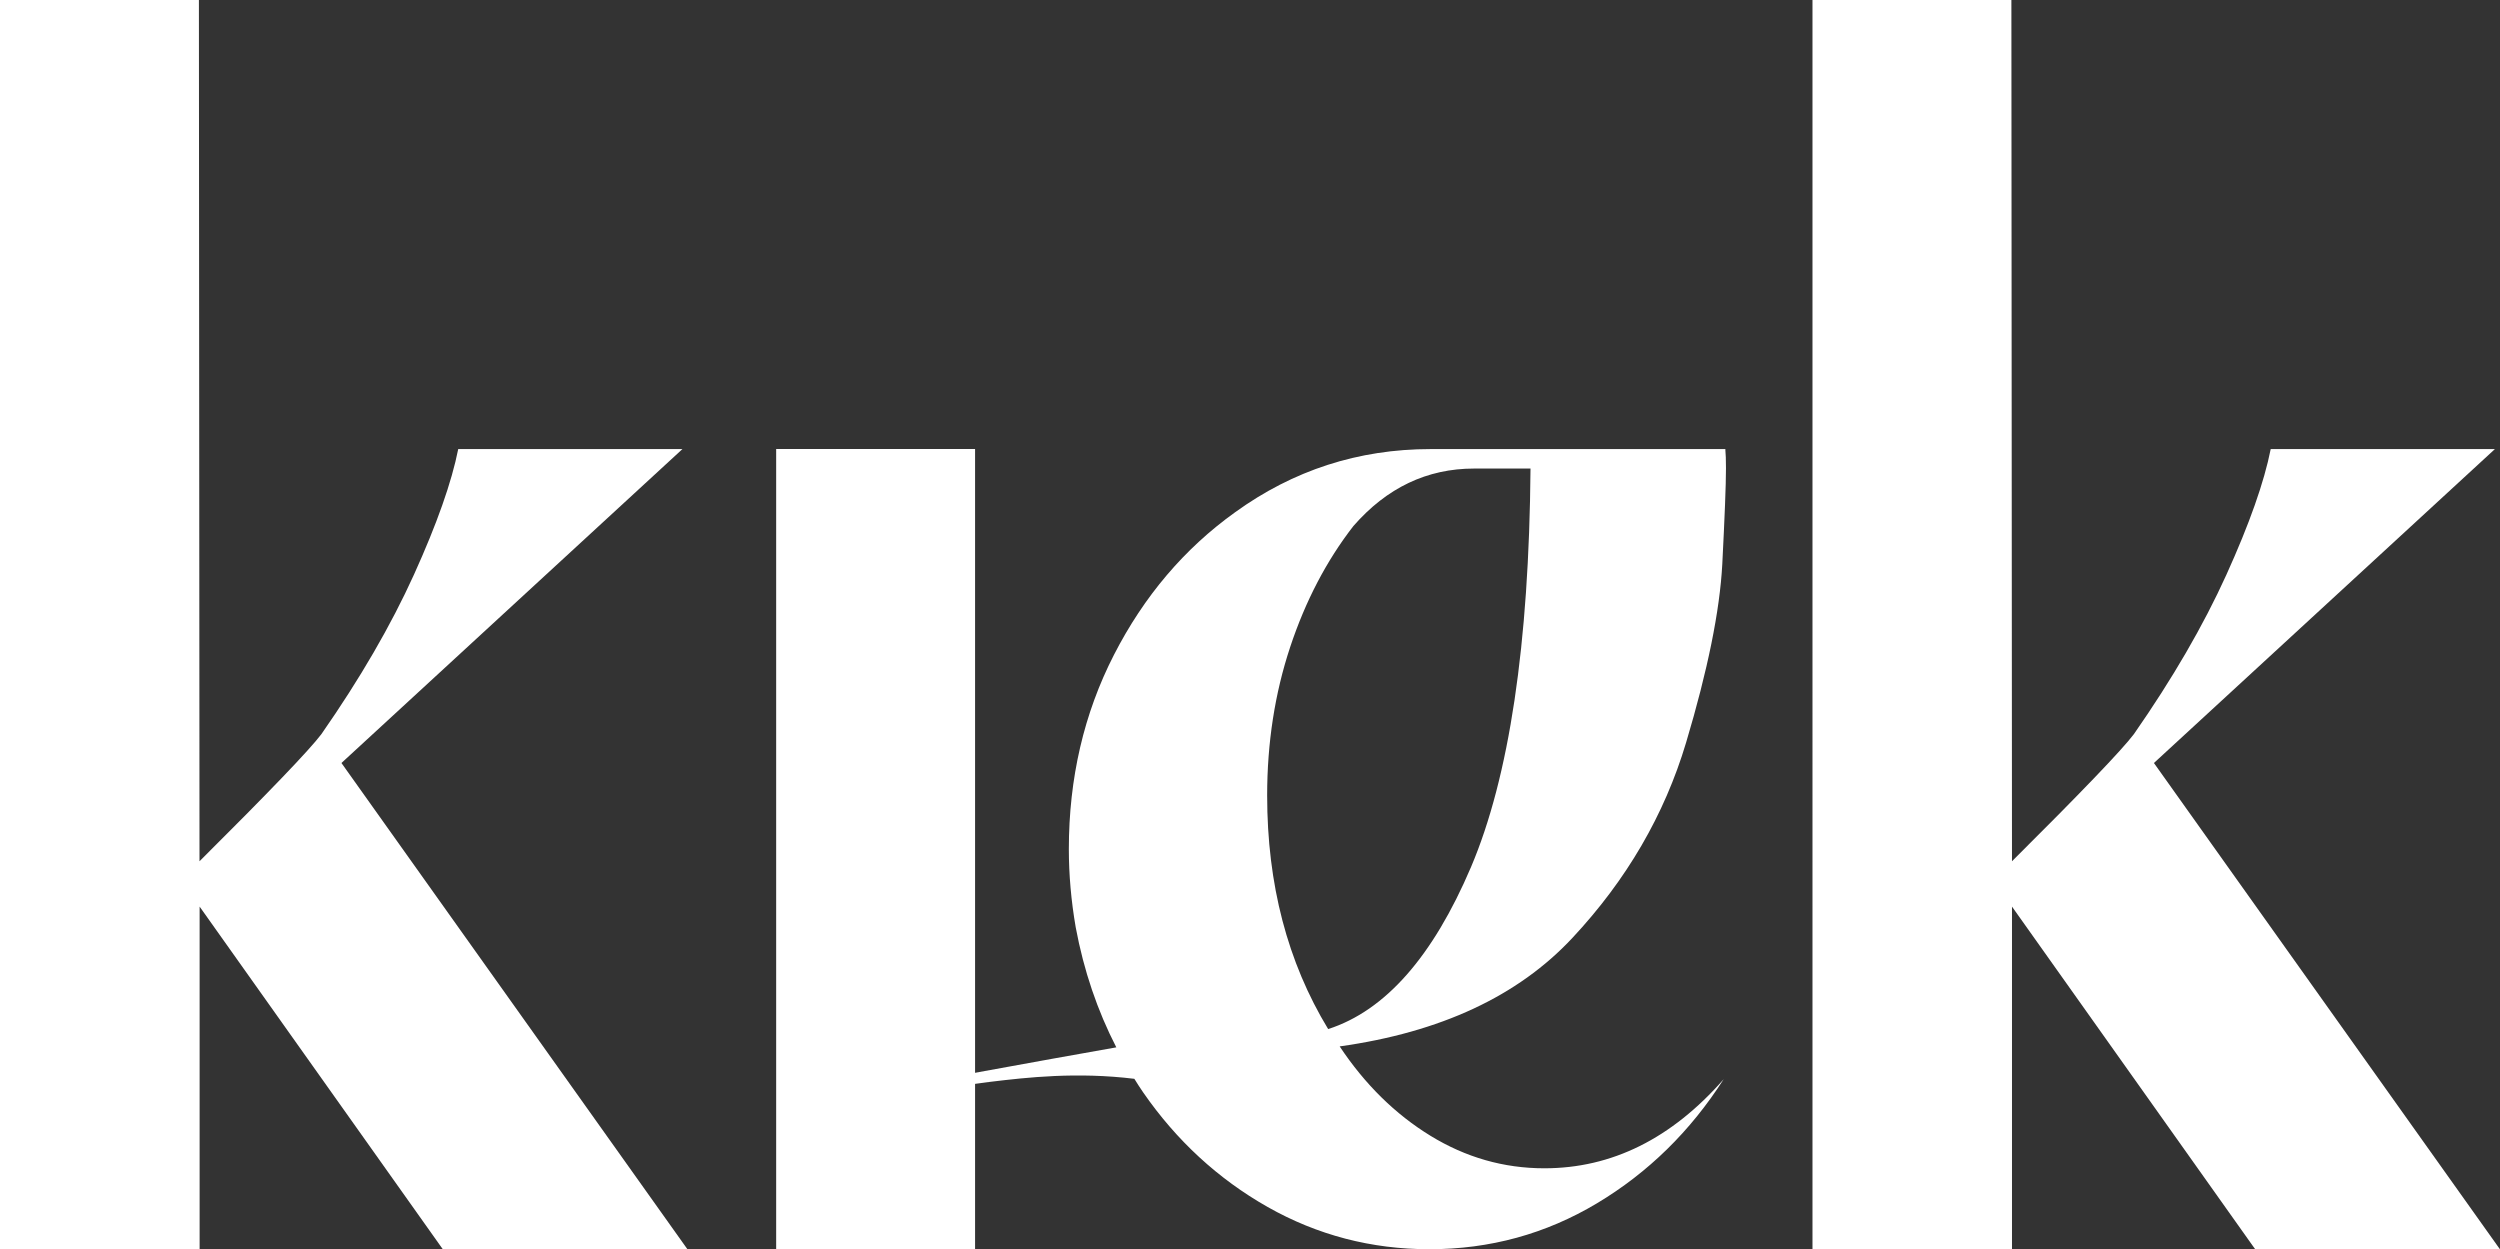
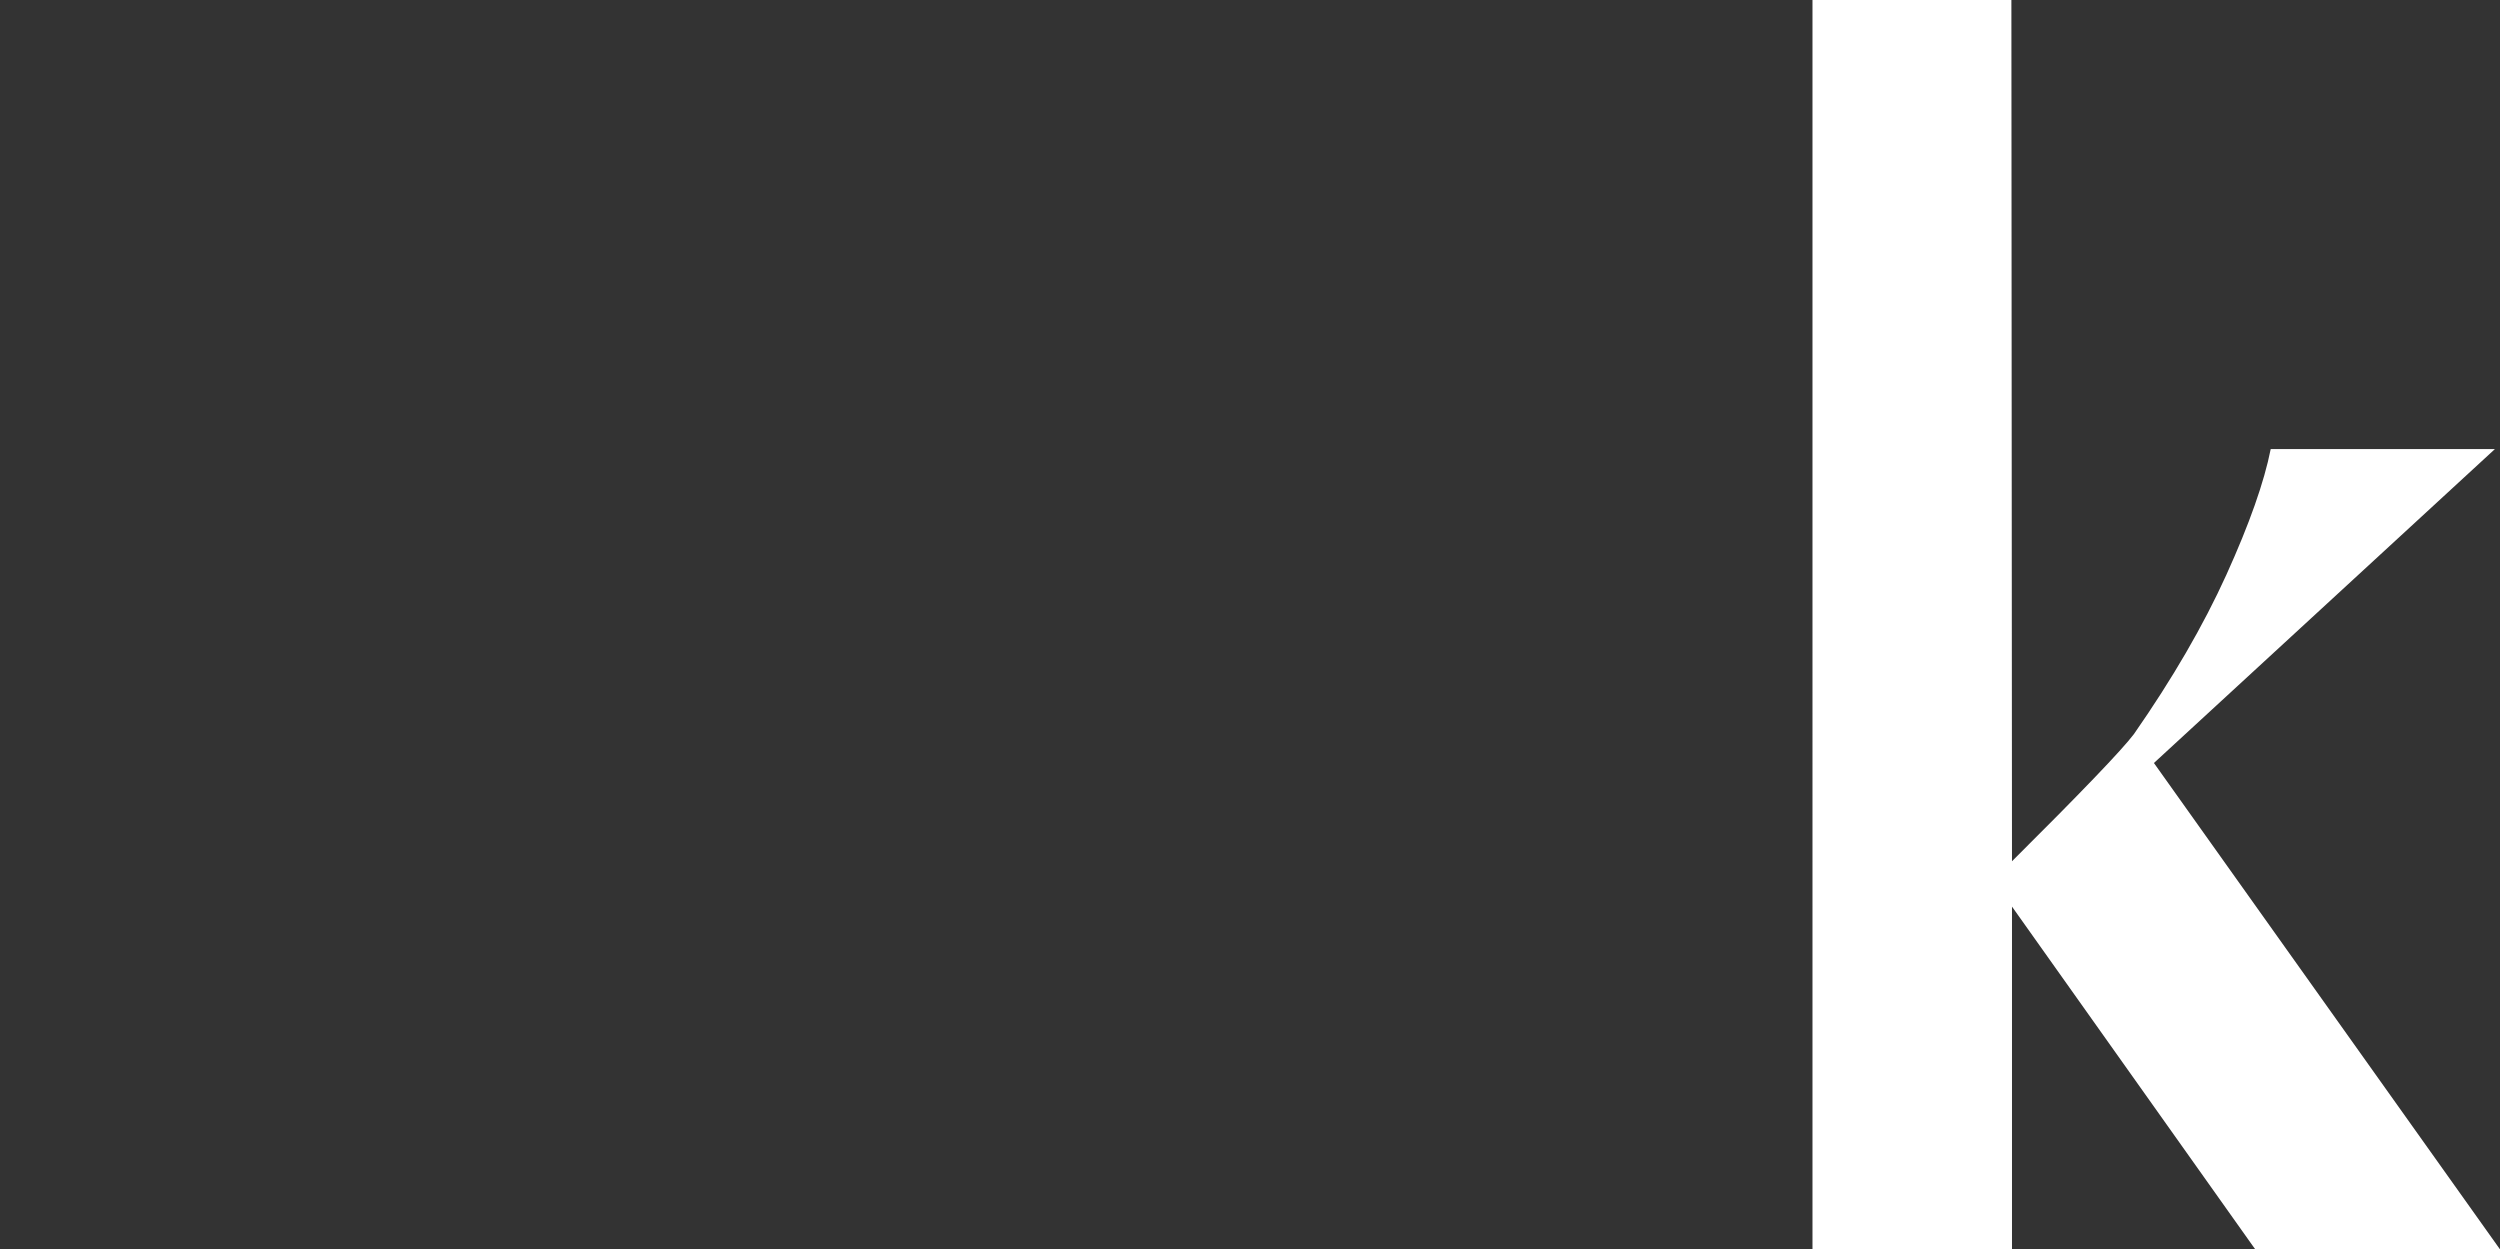
<svg xmlns="http://www.w3.org/2000/svg" id="Layer_1" viewBox="0 0 210.65 105.27">
  <rect x="0" y="0" width="210.65" height="105.27" fill="#333333" stroke="none" />
  <defs>
    <style>.cls-1{fill:#fff;}</style>
  </defs>
-   <path class="cls-1" d="M57.94,105.26h-20.63l-20.49-28.87v28.87H0V0H16.76l.05,72.57c5.81-5.78,9.24-9.35,10.27-10.71,3.26-4.68,5.86-9.16,7.8-13.44,1.94-4.28,3.18-7.81,3.73-10.58h18.89l-28.73,26.45,29.16,40.98h0Z" />
-   <path class="cls-1" d="M82.16,105.26h-16.76V37.83h16.76V105.26Z" />
  <path class="cls-1" d="M210.65,105.26h-20.63l-20.49-28.87v28.87h-16.81V0h16.76l.05,72.57c5.81-5.78,9.24-9.35,10.27-10.71,3.26-4.68,5.86-9.16,7.8-13.44s3.18-7.81,3.73-10.58h18.89l-28.73,26.45,29.16,40.98h0Z" />
-   <path class="cls-1" d="M130.12,98.44c-3.42,0-6.62-.92-9.59-2.74-2.97-1.82-5.52-4.33-7.65-7.53,8.5-1.19,15.03-4.24,19.6-9.13,4.57-4.89,7.77-10.38,9.59-16.47s2.84-11.1,3.05-15.04c.2-3.94,.31-6.64,.31-8.09,0-.71-.02-1.21-.05-1.5v-.1h-24.85c-6.07,0-11.56,1.78-16.47,5.33-4.27,3.06-7.67,7.07-10.2,12.01-2.53,4.94-3.8,10.4-3.8,16.37,0,2.13,.19,4.33,.58,6.59,.68,3.65,1.83,7.02,3.42,10.11l-5.33,.95c-2.59,.47-5.18,.94-7.77,1.41l-.24,.93c.64-.11,1.6-.25,2.76-.39,3.06-.37,7.26-.84,12.1-.25,.24,.38,.48,.77,.74,1.14,2.81,4.06,6.31,7.29,10.49,9.66,4.19,2.37,8.73,3.56,13.64,3.56h-.01c5.1,0,9.81-1.29,14.12-3.87,4.31-2.58,7.87-6.07,10.68-10.46-4.39,5.01-9.43,7.51-15.11,7.51Zm-23.35-31.4c0-4.45,.65-8.63,1.94-12.52,1.29-3.89,3.07-7.29,5.33-10.2,2.81-3.22,6.2-4.84,10.17-4.84h4.75c-.12,14.82-1.8,26.01-5.01,33.57-3.22,7.56-7.23,12.11-12.04,13.66-3.43-5.65-5.14-12.21-5.14-19.67Z" />
</svg>